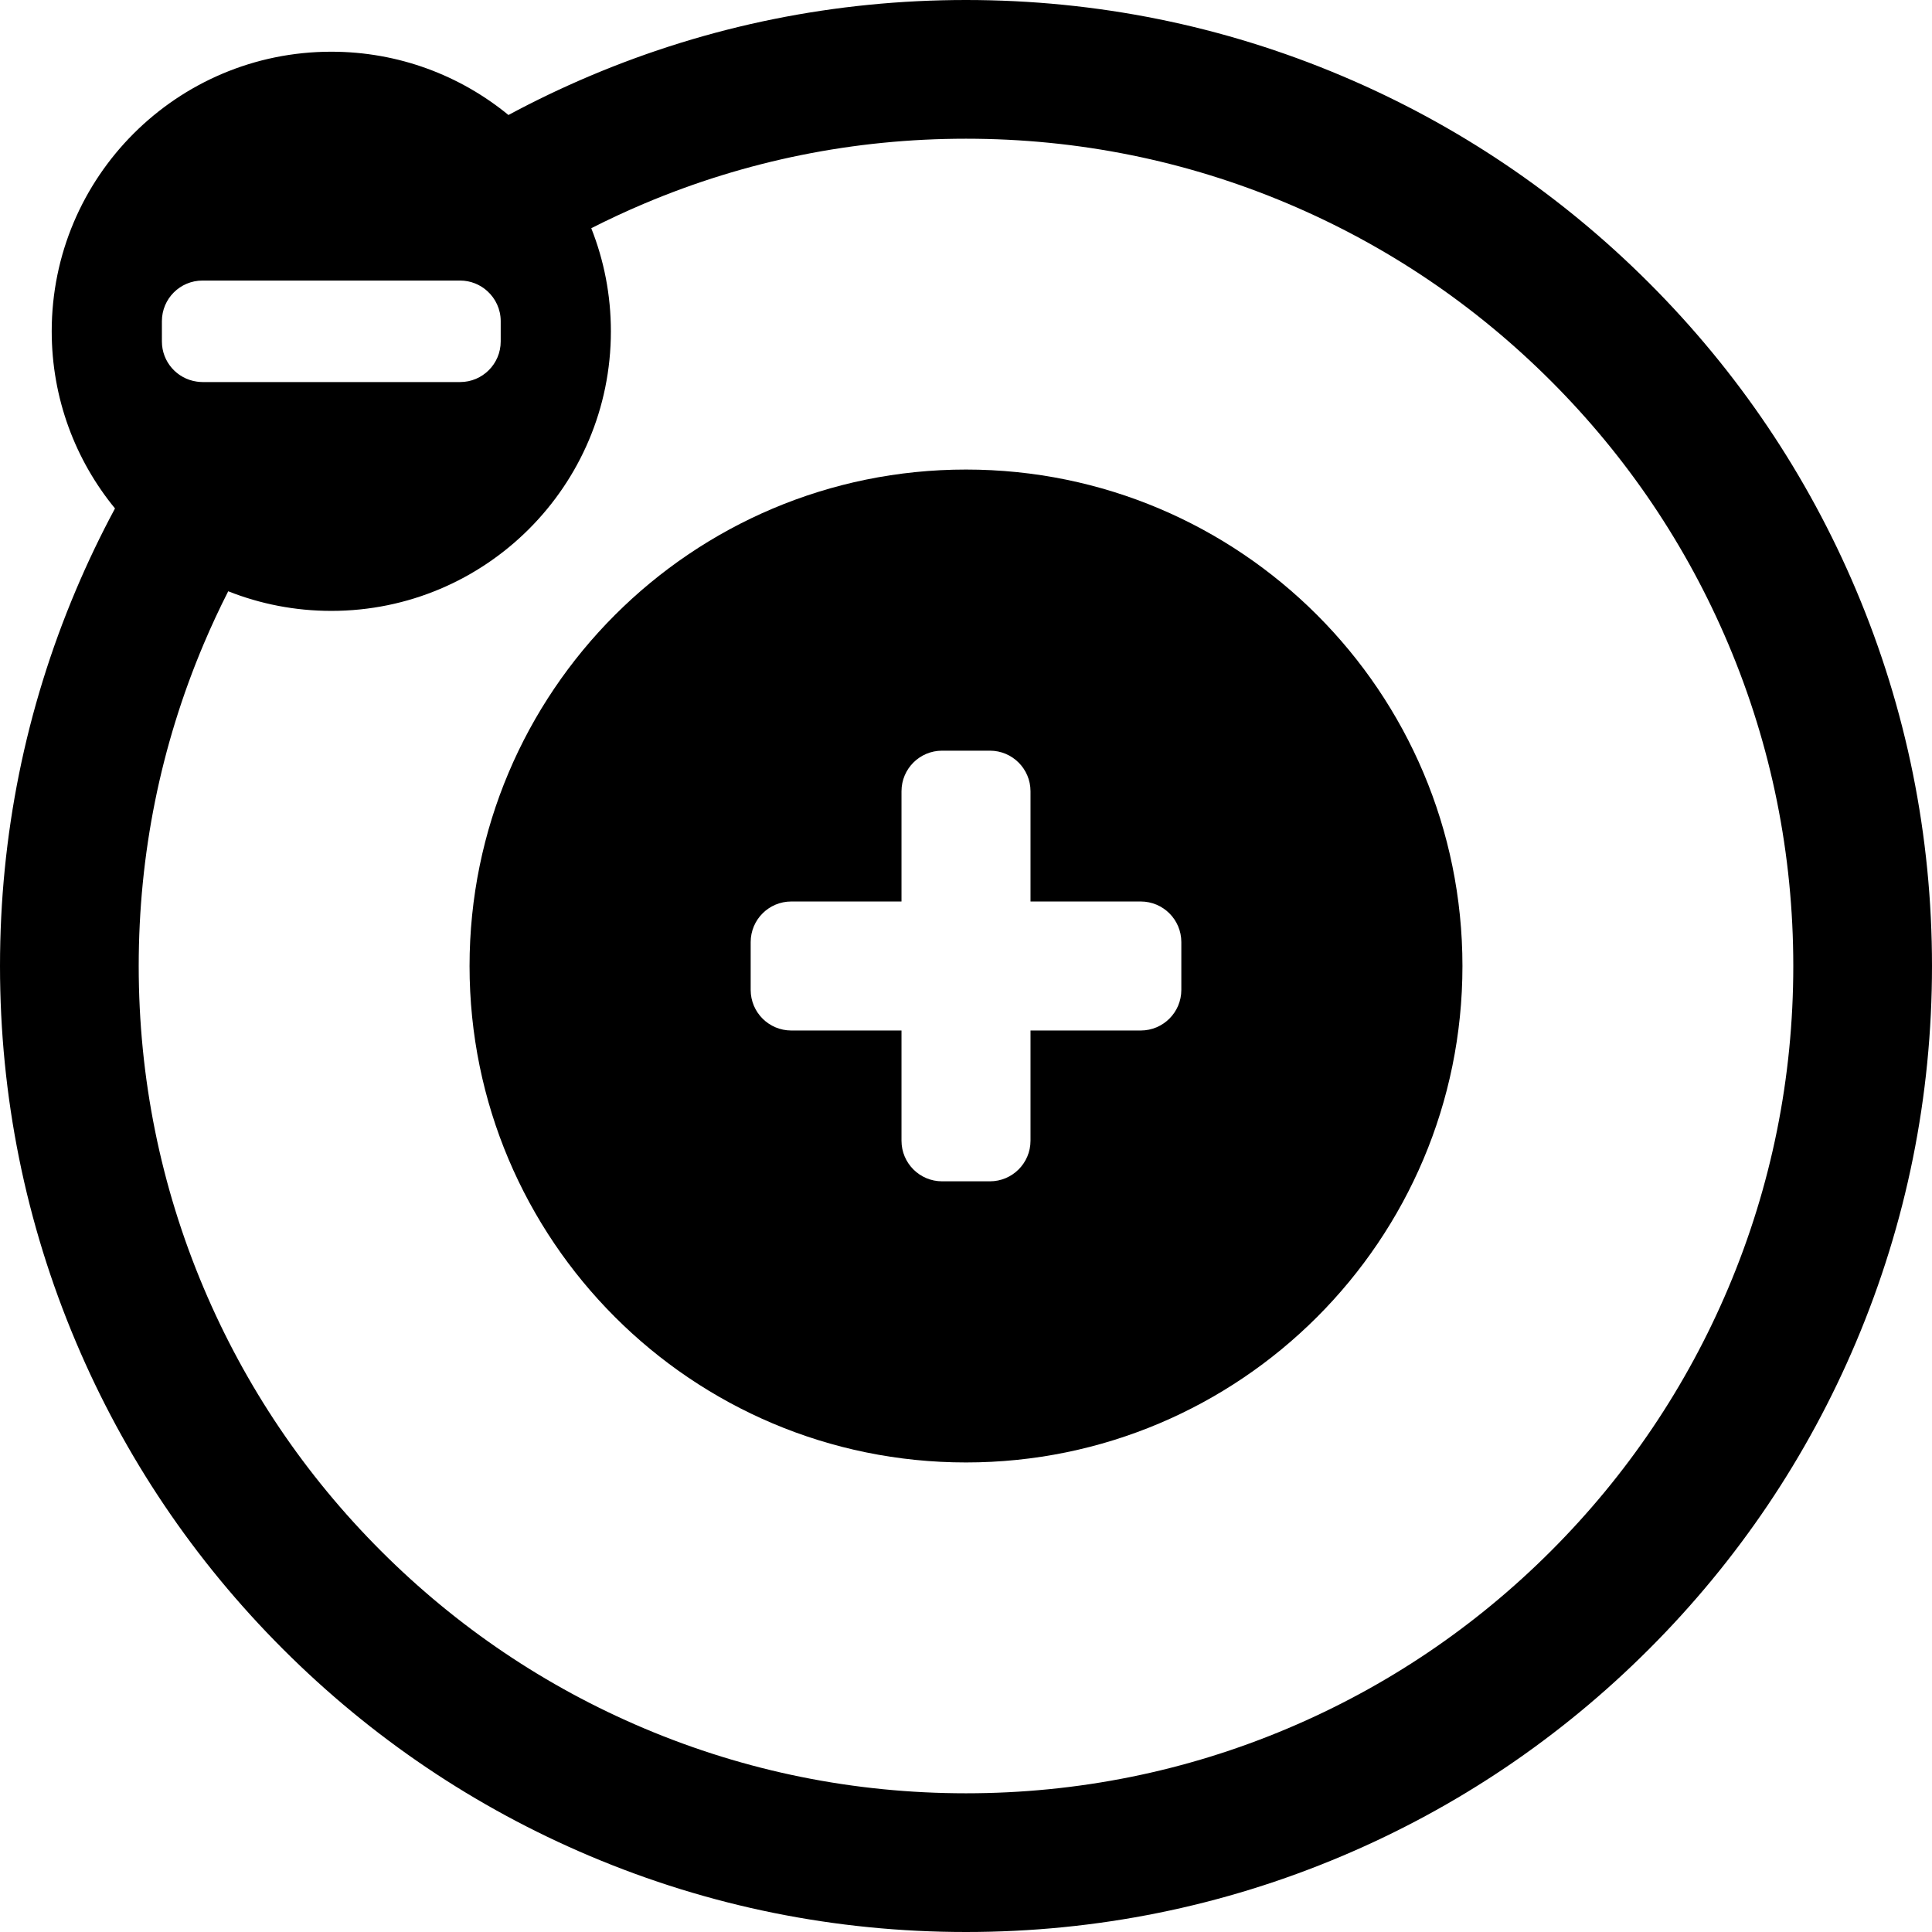
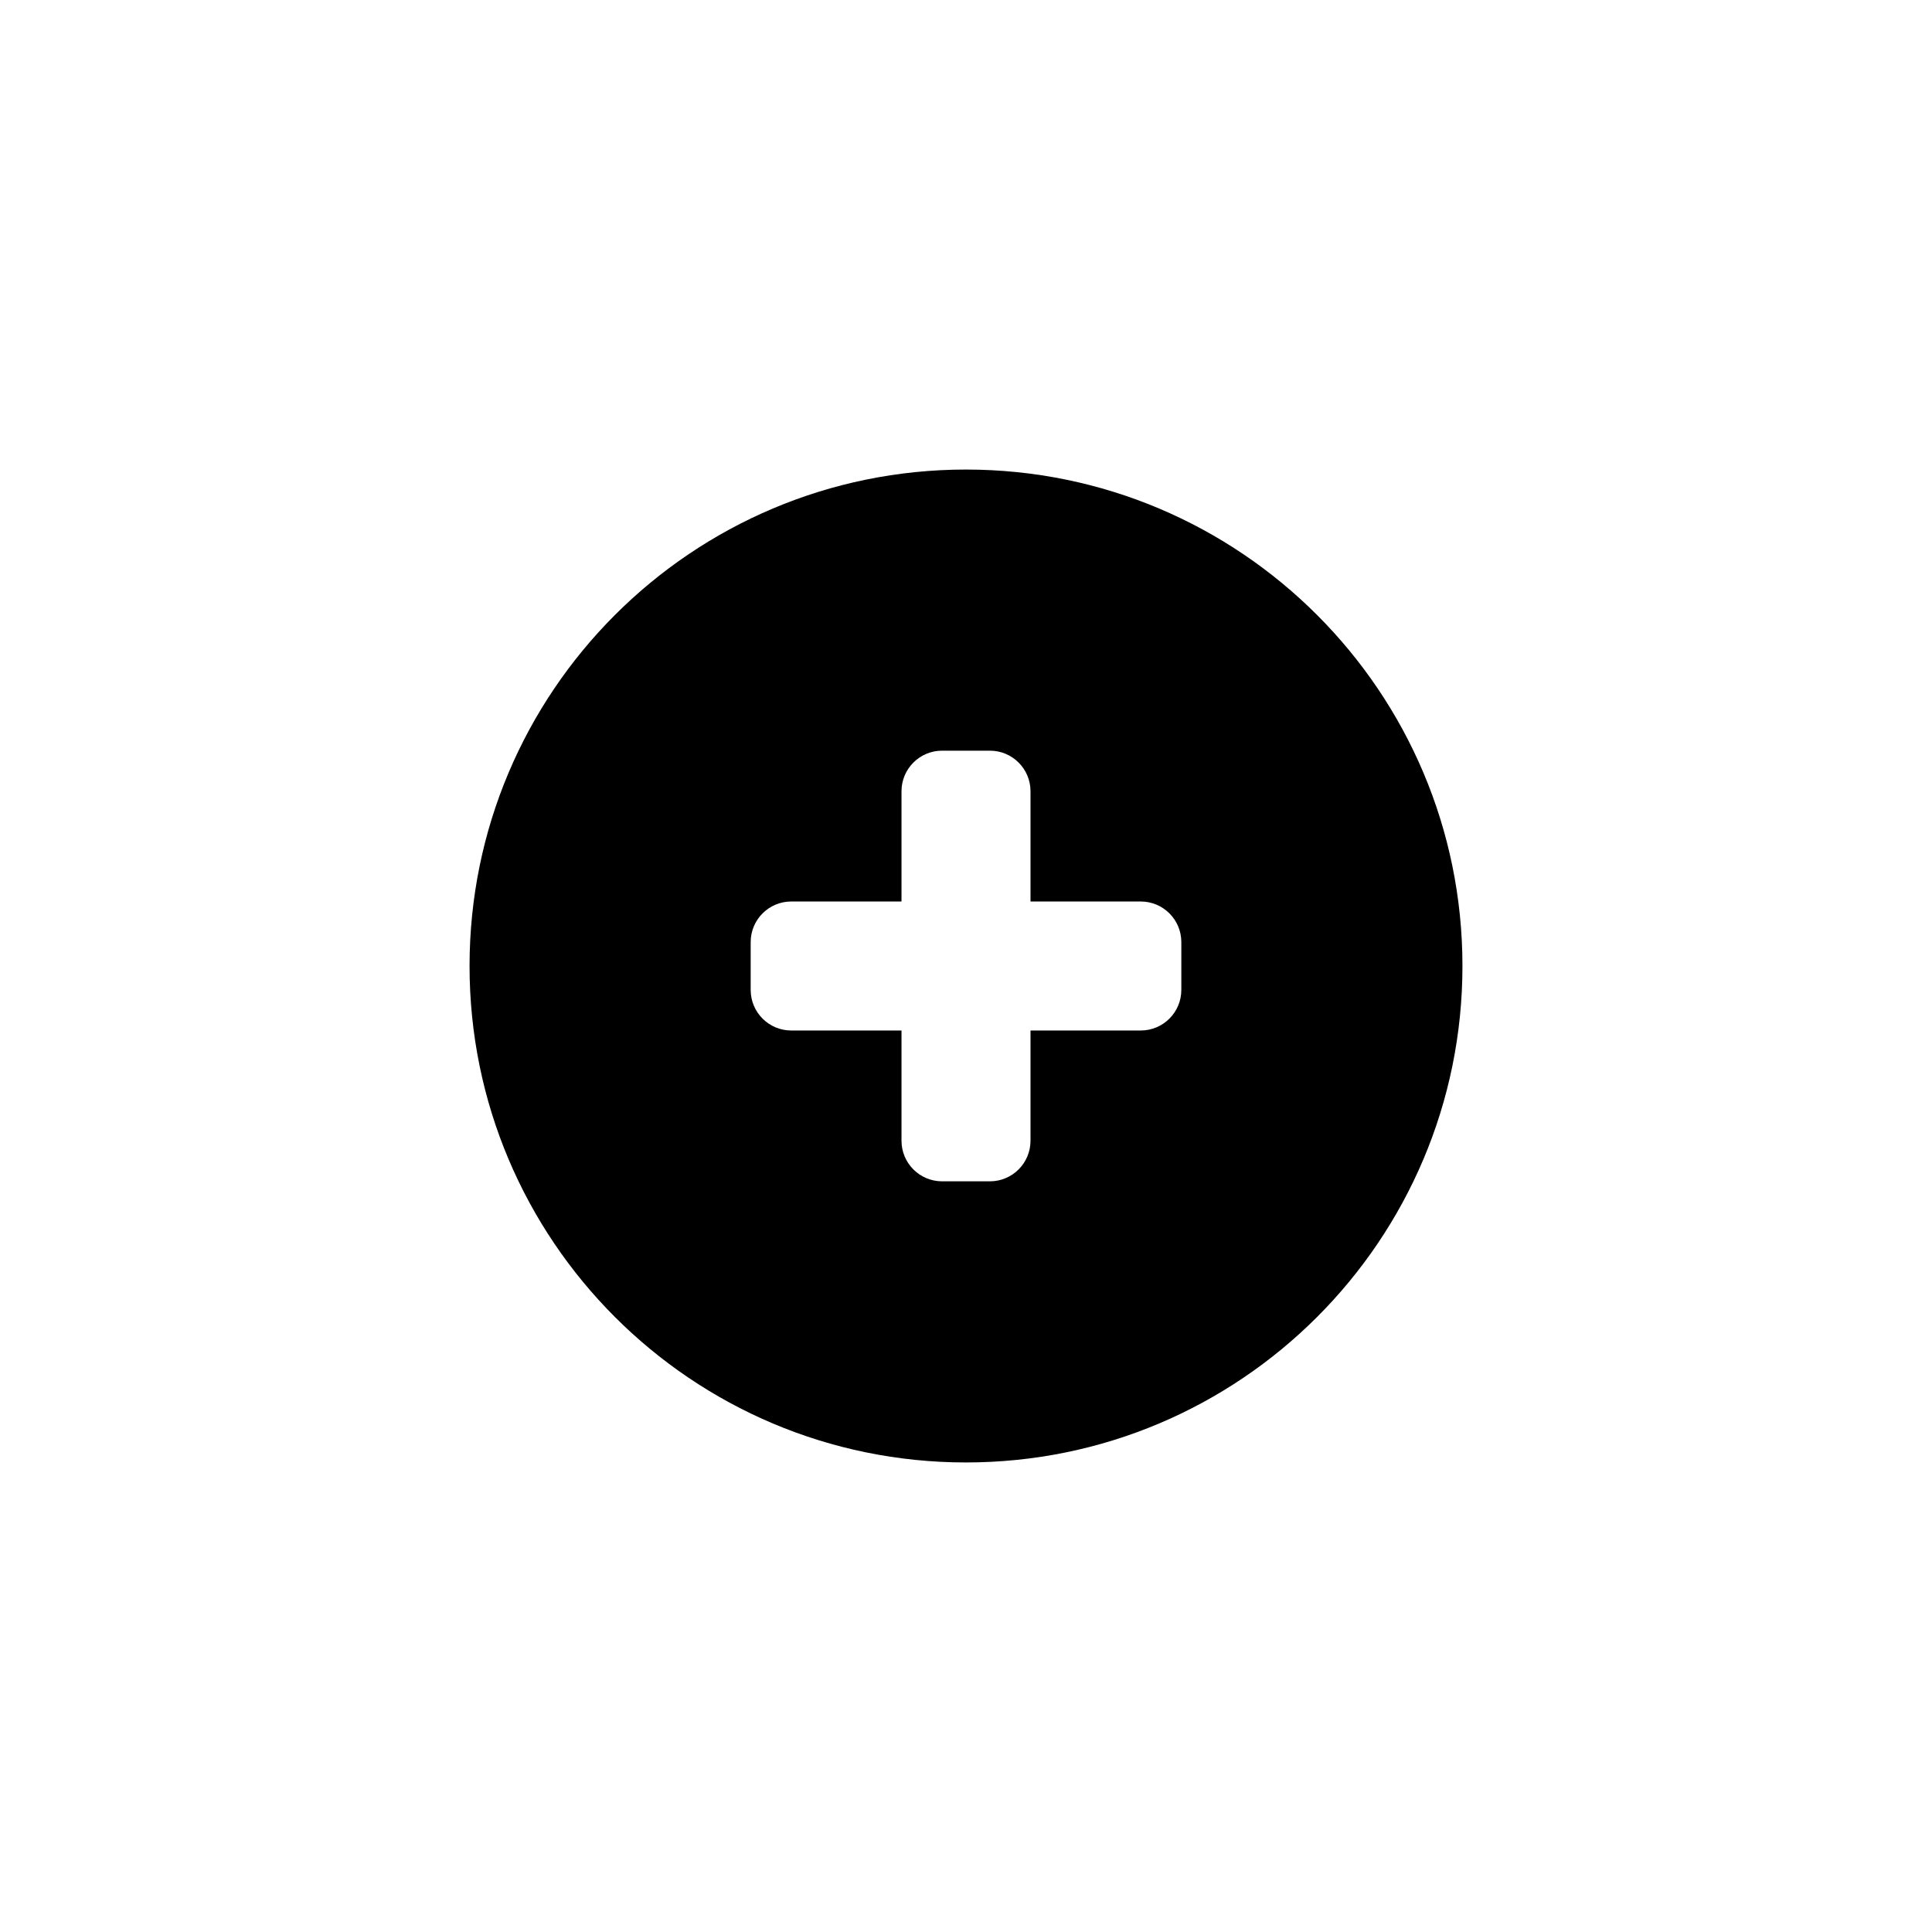
<svg xmlns="http://www.w3.org/2000/svg" version="1.1" id="Capa_1" x="0px" y="0px" viewBox="0 0 612 612" style="enable-background:new 0 0 612 612;" xml:space="preserve">
  <g>
    <g>
-       <path d="M522.375,89.626c-28.095-28.095-60.818-50.156-97.259-65.569C387.376,8.094,347.3,0,306,0s-81.376,8.094-119.116,24.056    c-8.831,3.735-17.442,7.864-25.823,12.371c-15.277-12.526-34.817-20.046-56.115-20.046c-48.913,0-88.565,39.652-88.565,88.565    c0,21.298,7.52,40.838,20.046,56.115c-4.507,8.381-8.637,16.992-12.371,25.823C8.094,224.623,0.001,264.7,0.001,306    s8.094,81.377,24.056,119.116c15.413,36.441,37.474,69.164,65.569,97.259c28.095,28.095,60.818,50.156,97.259,65.569    C224.624,603.906,264.7,612,306,612s81.376-8.094,119.116-24.056c36.44-15.413,69.164-37.473,97.259-65.569    c28.095-28.095,50.156-60.818,65.569-97.259C603.906,387.377,611.999,347.3,611.999,306s-8.094-81.377-24.056-119.116    C572.531,150.443,550.47,117.721,522.375,89.626z M51.285,101.732c0-7.103,5.758-12.861,12.861-12.861h26.243h55.361    c3.321,0,6.338,1.27,8.62,3.336c2.598,2.353,4.24,5.743,4.24,9.525v6.43c0,7.103-5.758,12.861-12.861,12.861h-25.373H64.145    c-0.626,0-1.237-0.06-1.839-0.147c-6.229-0.894-11.022-6.237-11.022-12.714V101.732z M547.475,407.999    c-13.198,31.203-32.097,59.231-56.171,83.306c-24.074,24.075-52.102,42.973-83.306,56.171    c-32.294,13.659-66.611,20.585-101.999,20.585s-69.705-6.926-101.999-20.585c-31.204-13.198-59.231-32.096-83.306-56.171    c-24.074-24.074-42.973-52.102-56.171-83.306C50.864,375.704,43.939,341.387,43.939,306s6.926-69.704,20.585-101.999    c2.4-5.676,4.995-11.243,7.77-16.705c10.104,4.009,21.12,6.216,32.652,6.216c48.913,0,88.565-39.652,88.565-88.565    c0-11.532-2.206-22.548-6.216-32.652c5.461-2.775,11.029-5.369,16.705-7.77c32.294-13.659,66.611-20.585,101.999-20.585    s69.705,6.926,101.999,20.585c31.204,13.198,59.231,32.096,83.306,56.171c24.074,24.074,42.973,52.102,56.171,83.306    c13.659,32.294,20.585,66.611,20.585,101.999S561.134,375.705,547.475,407.999z" />
      <path d="M306,148.74c-86.852,0-157.26,70.408-157.26,157.261s70.408,157.26,157.26,157.26S463.26,392.853,463.26,306    S392.853,148.74,306,148.74z M374.209,313.572c0,7.103-5.758,12.861-12.861,12.861h-34.915v34.915    c0,7.103-5.758,12.861-12.861,12.861h-15.145c-7.103,0-12.861-5.758-12.861-12.861v-34.915h-34.915    c-7.103,0-12.861-5.758-12.861-12.861v-15.145c0-7.103,5.758-12.861,12.861-12.861h34.915v-34.915    c0-7.103,5.758-12.861,12.861-12.861h15.145c7.103,0,12.861,5.758,12.861,12.861v34.915h34.915    c7.103,0,12.861,5.758,12.861,12.861V313.572z" />
    </g>
  </g>
  <g>
</g>
  <g>
</g>
  <g>
</g>
  <g>
</g>
  <g>
</g>
  <g>
</g>
  <g>
</g>
  <g>
</g>
  <g>
</g>
  <g>
</g>
  <g>
</g>
  <g>
</g>
  <g>
</g>
  <g>
</g>
  <g>
</g>
</svg>